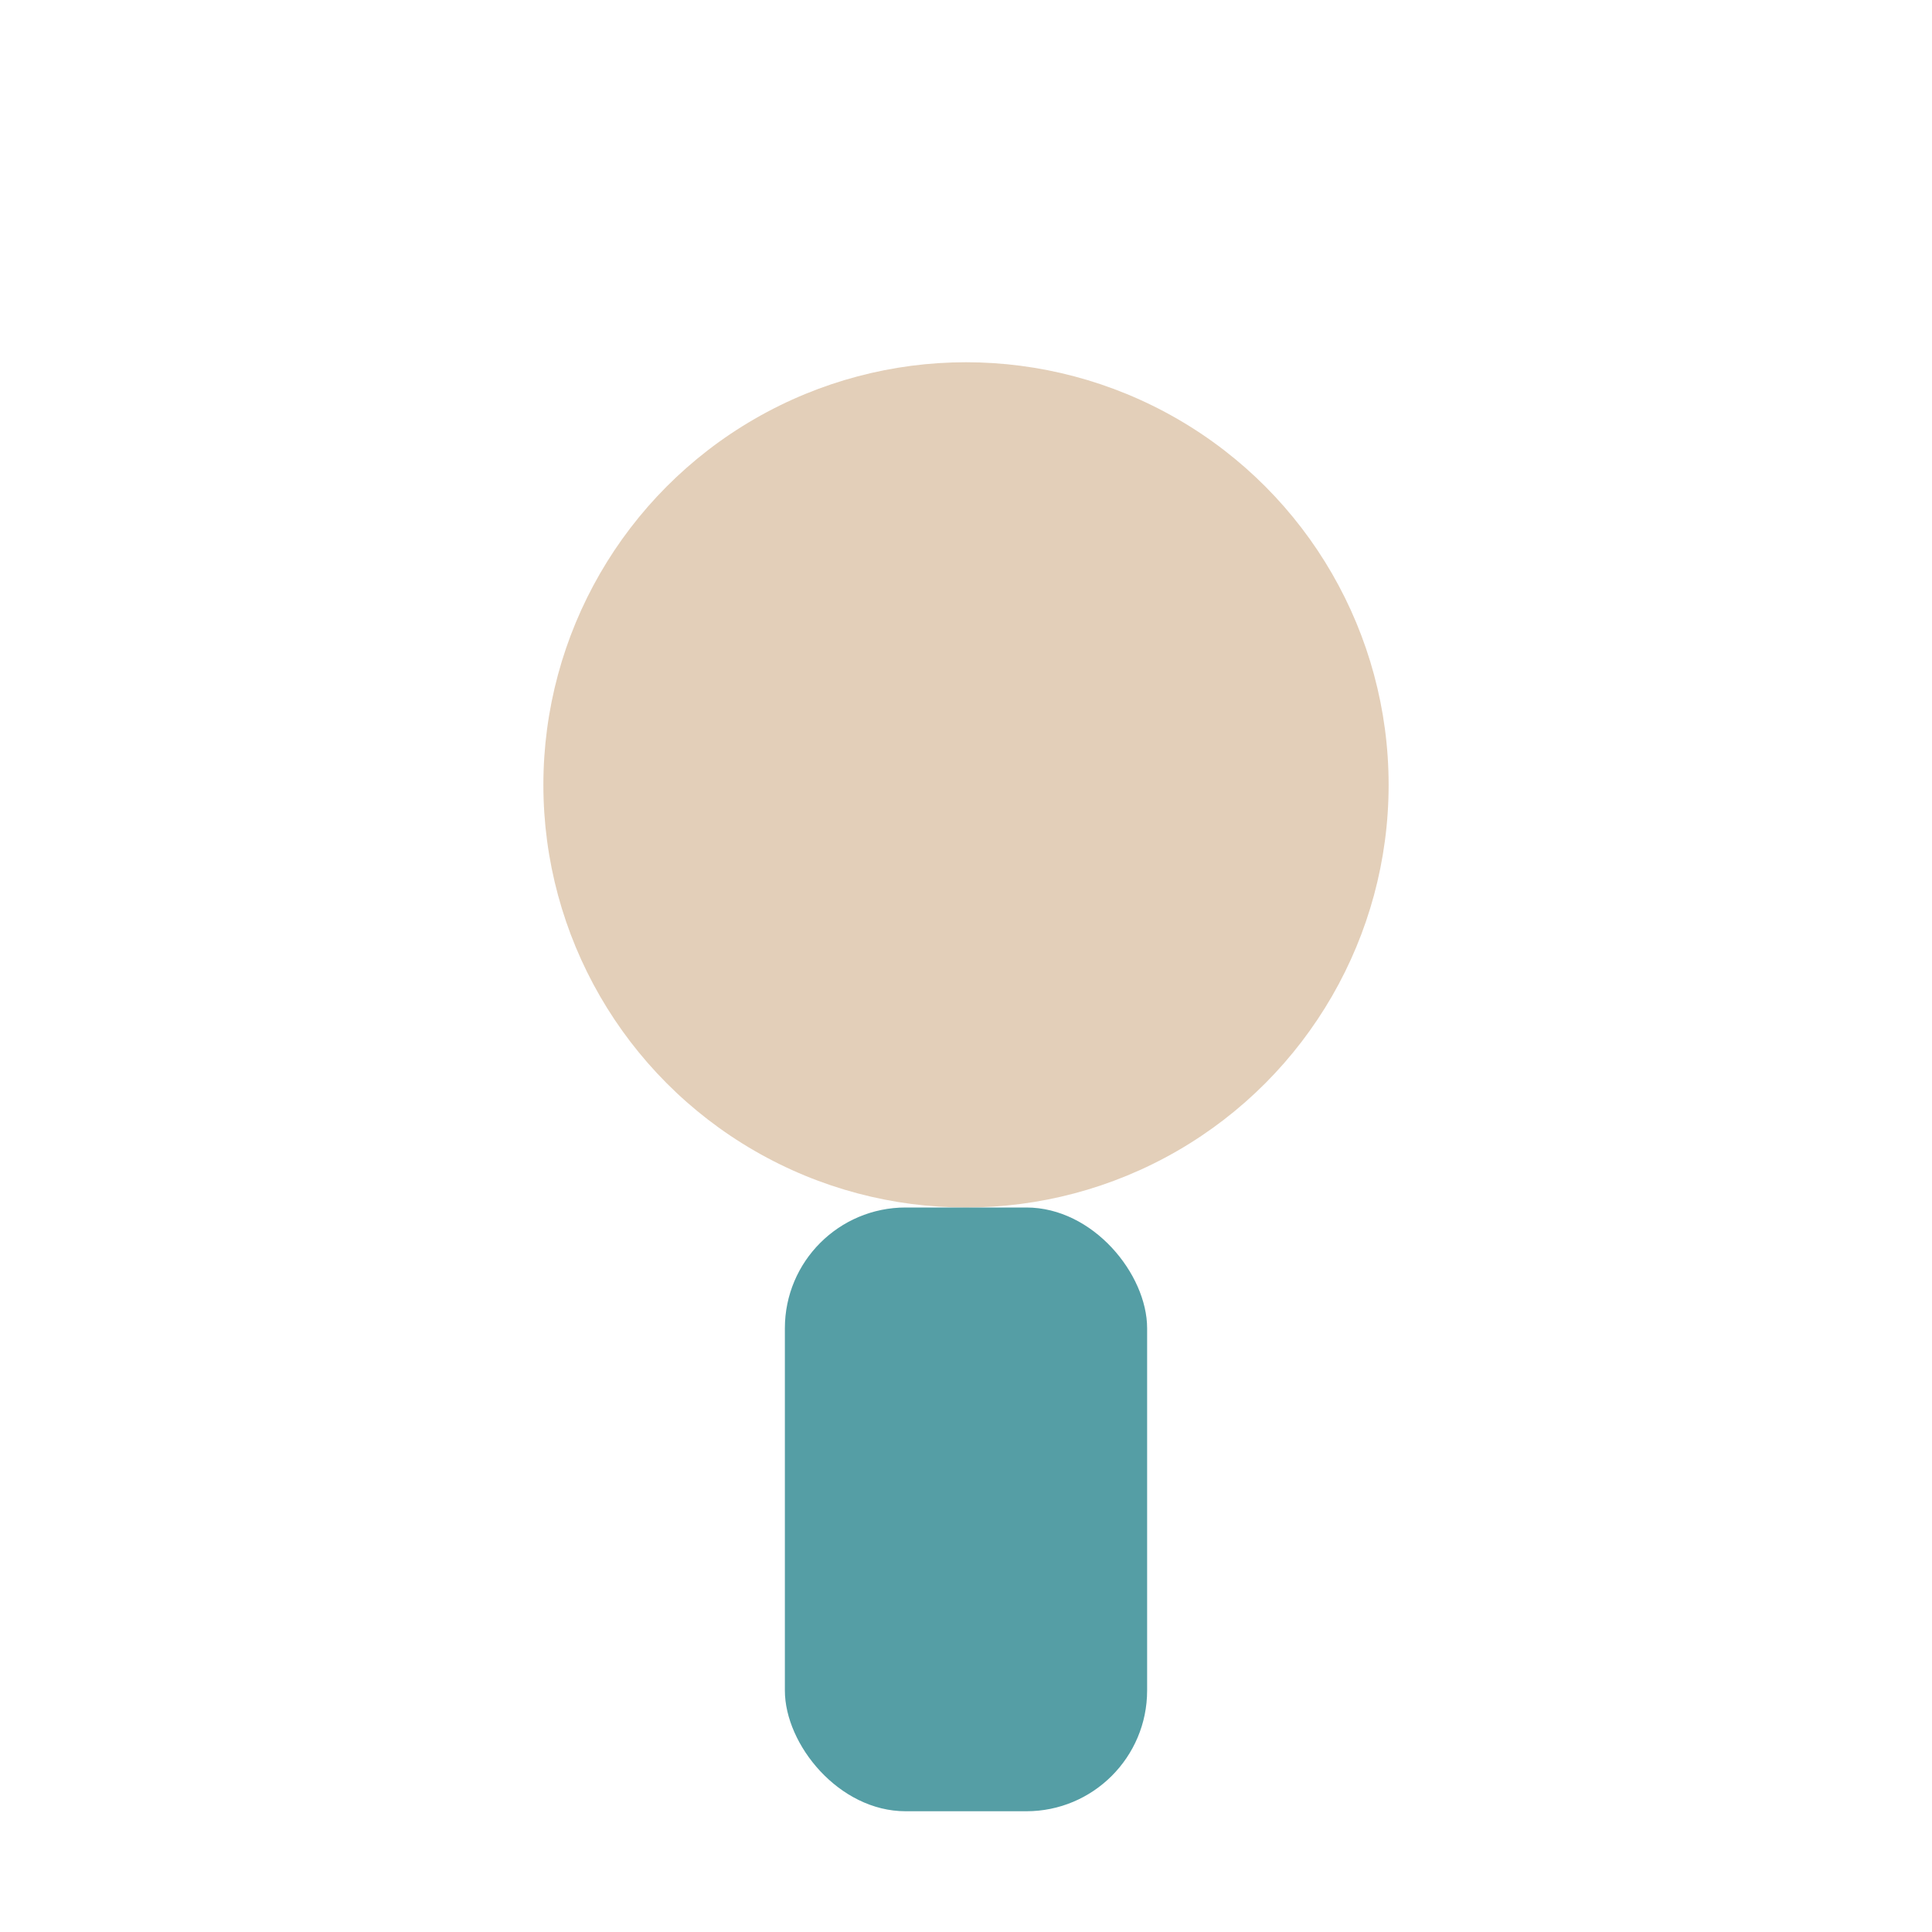
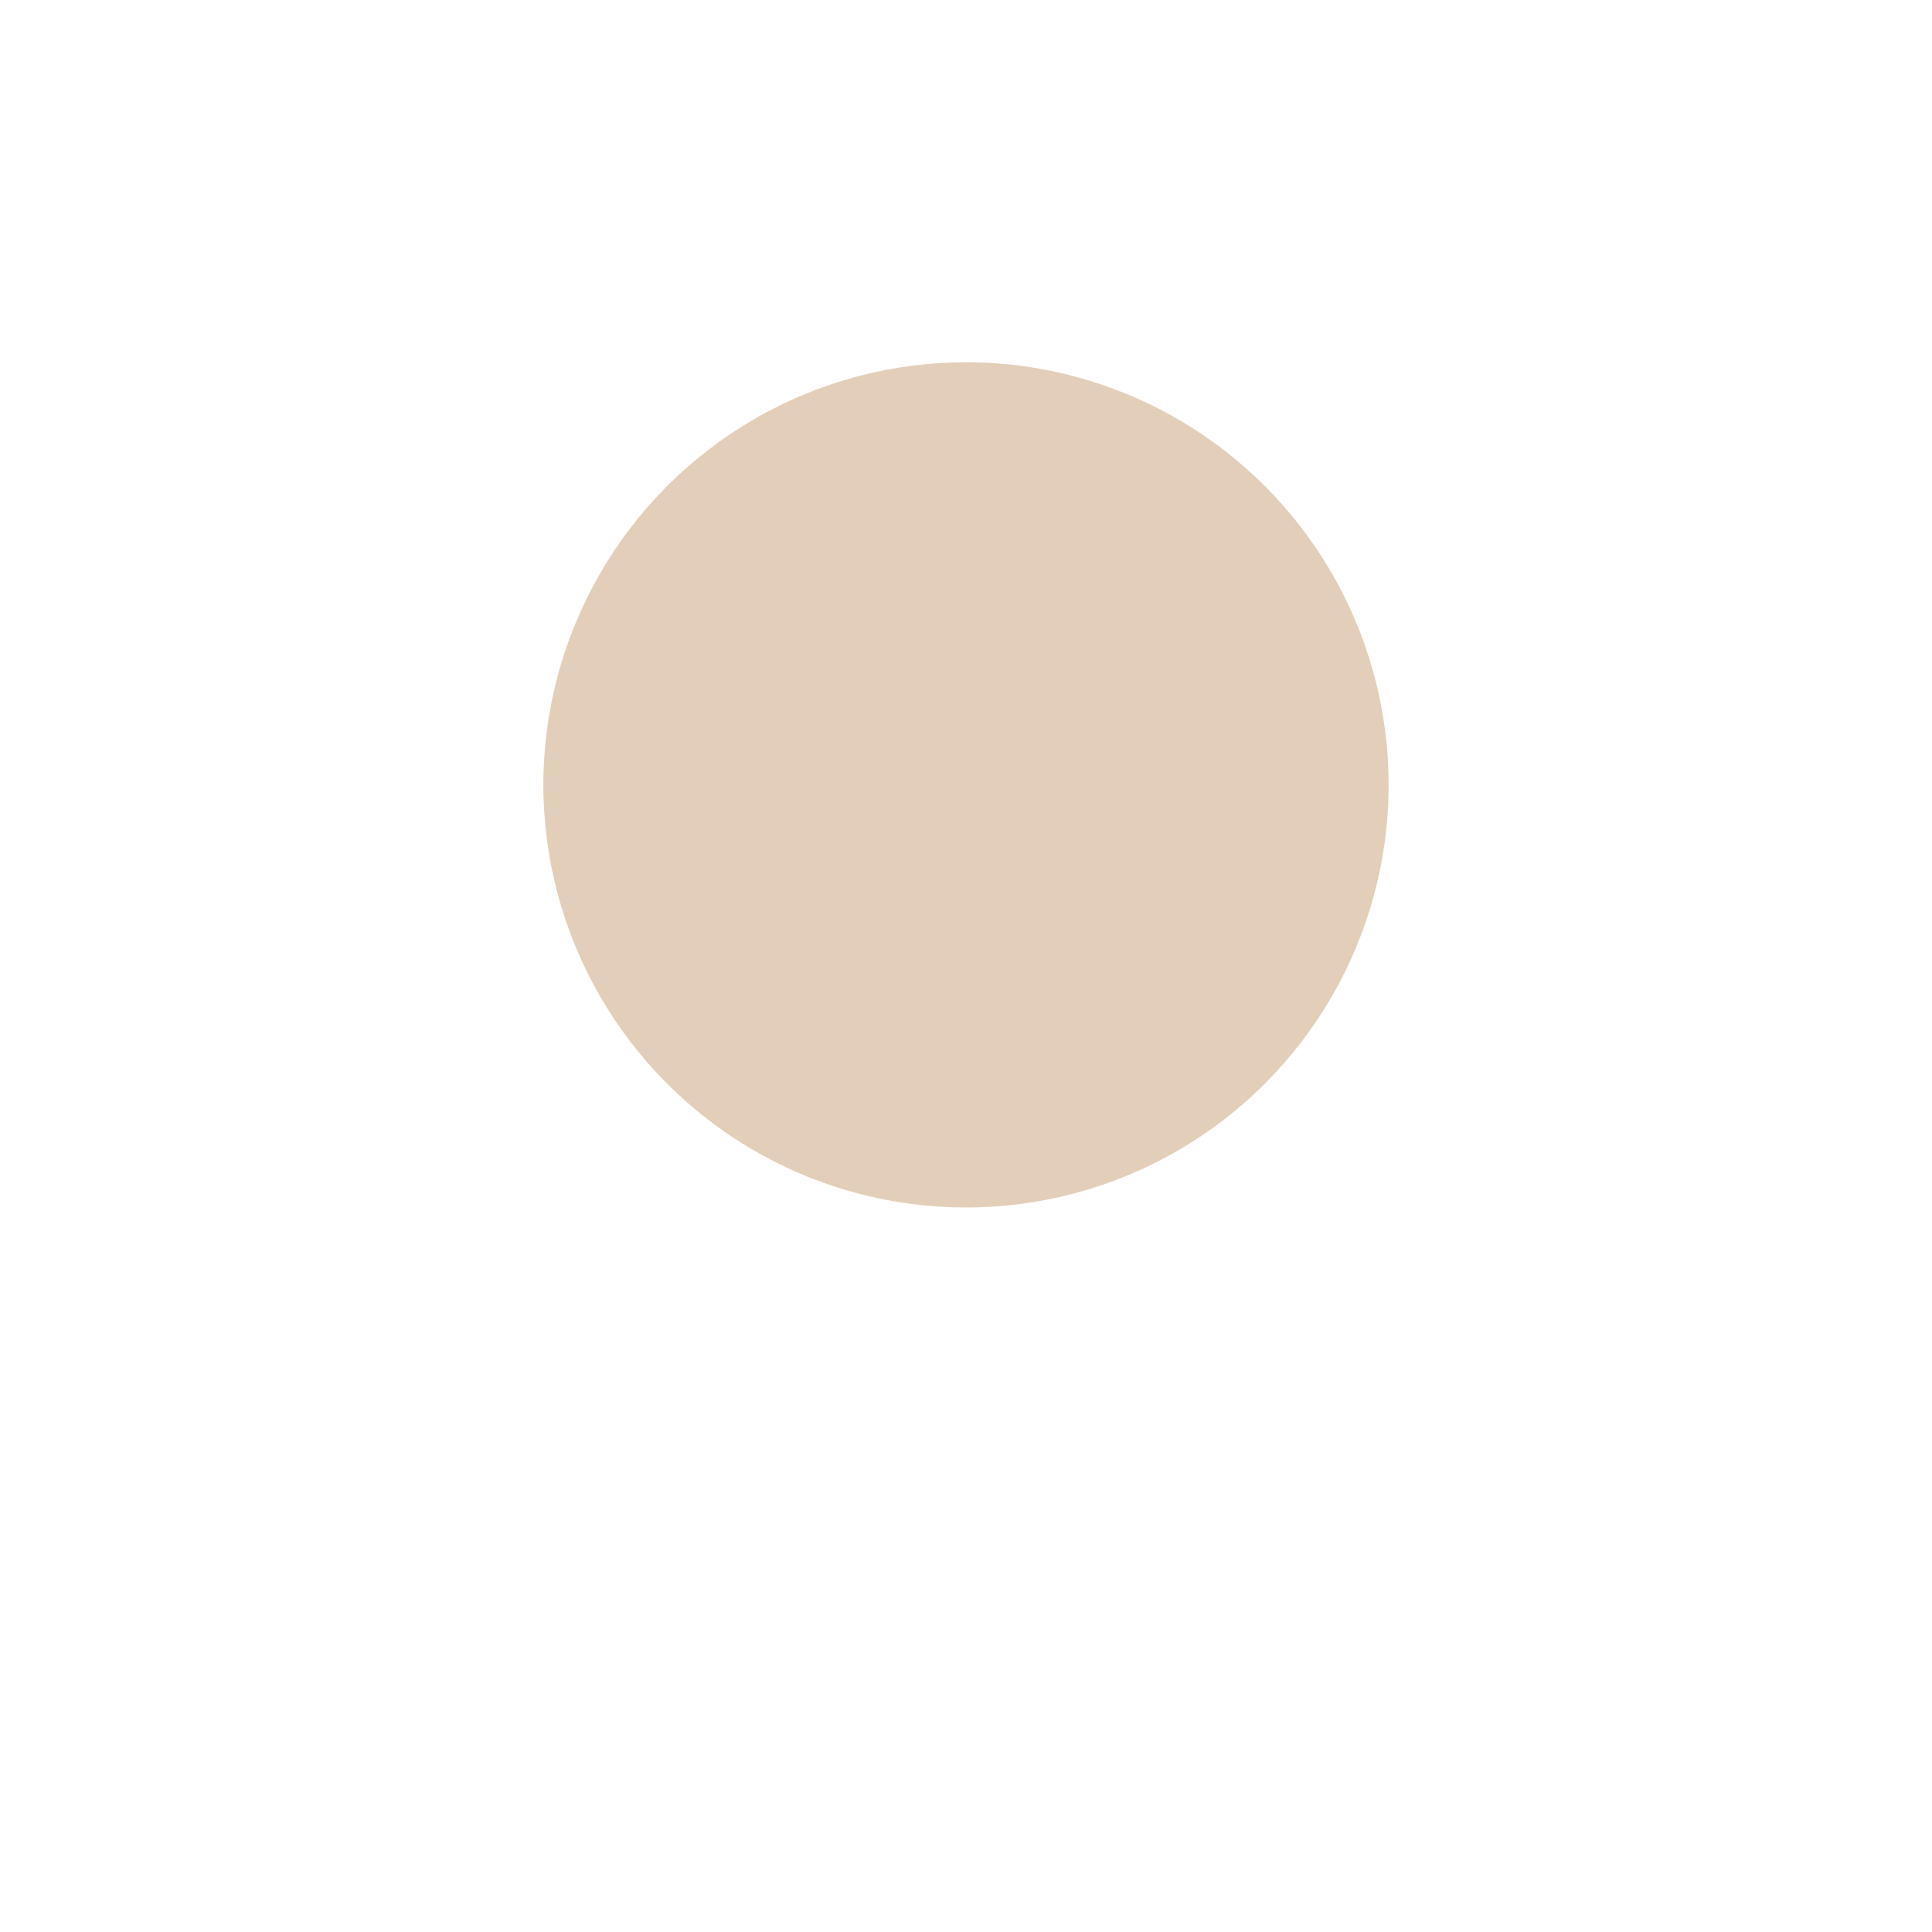
<svg xmlns="http://www.w3.org/2000/svg" width="32" height="32" viewBox="0 0 32 32">
  <circle cx="16" cy="13" r="7" fill="#E3CFB9" />
-   <rect x="13" y="20" width="6" height="10" rx="2" fill="#559EA5" />
</svg>